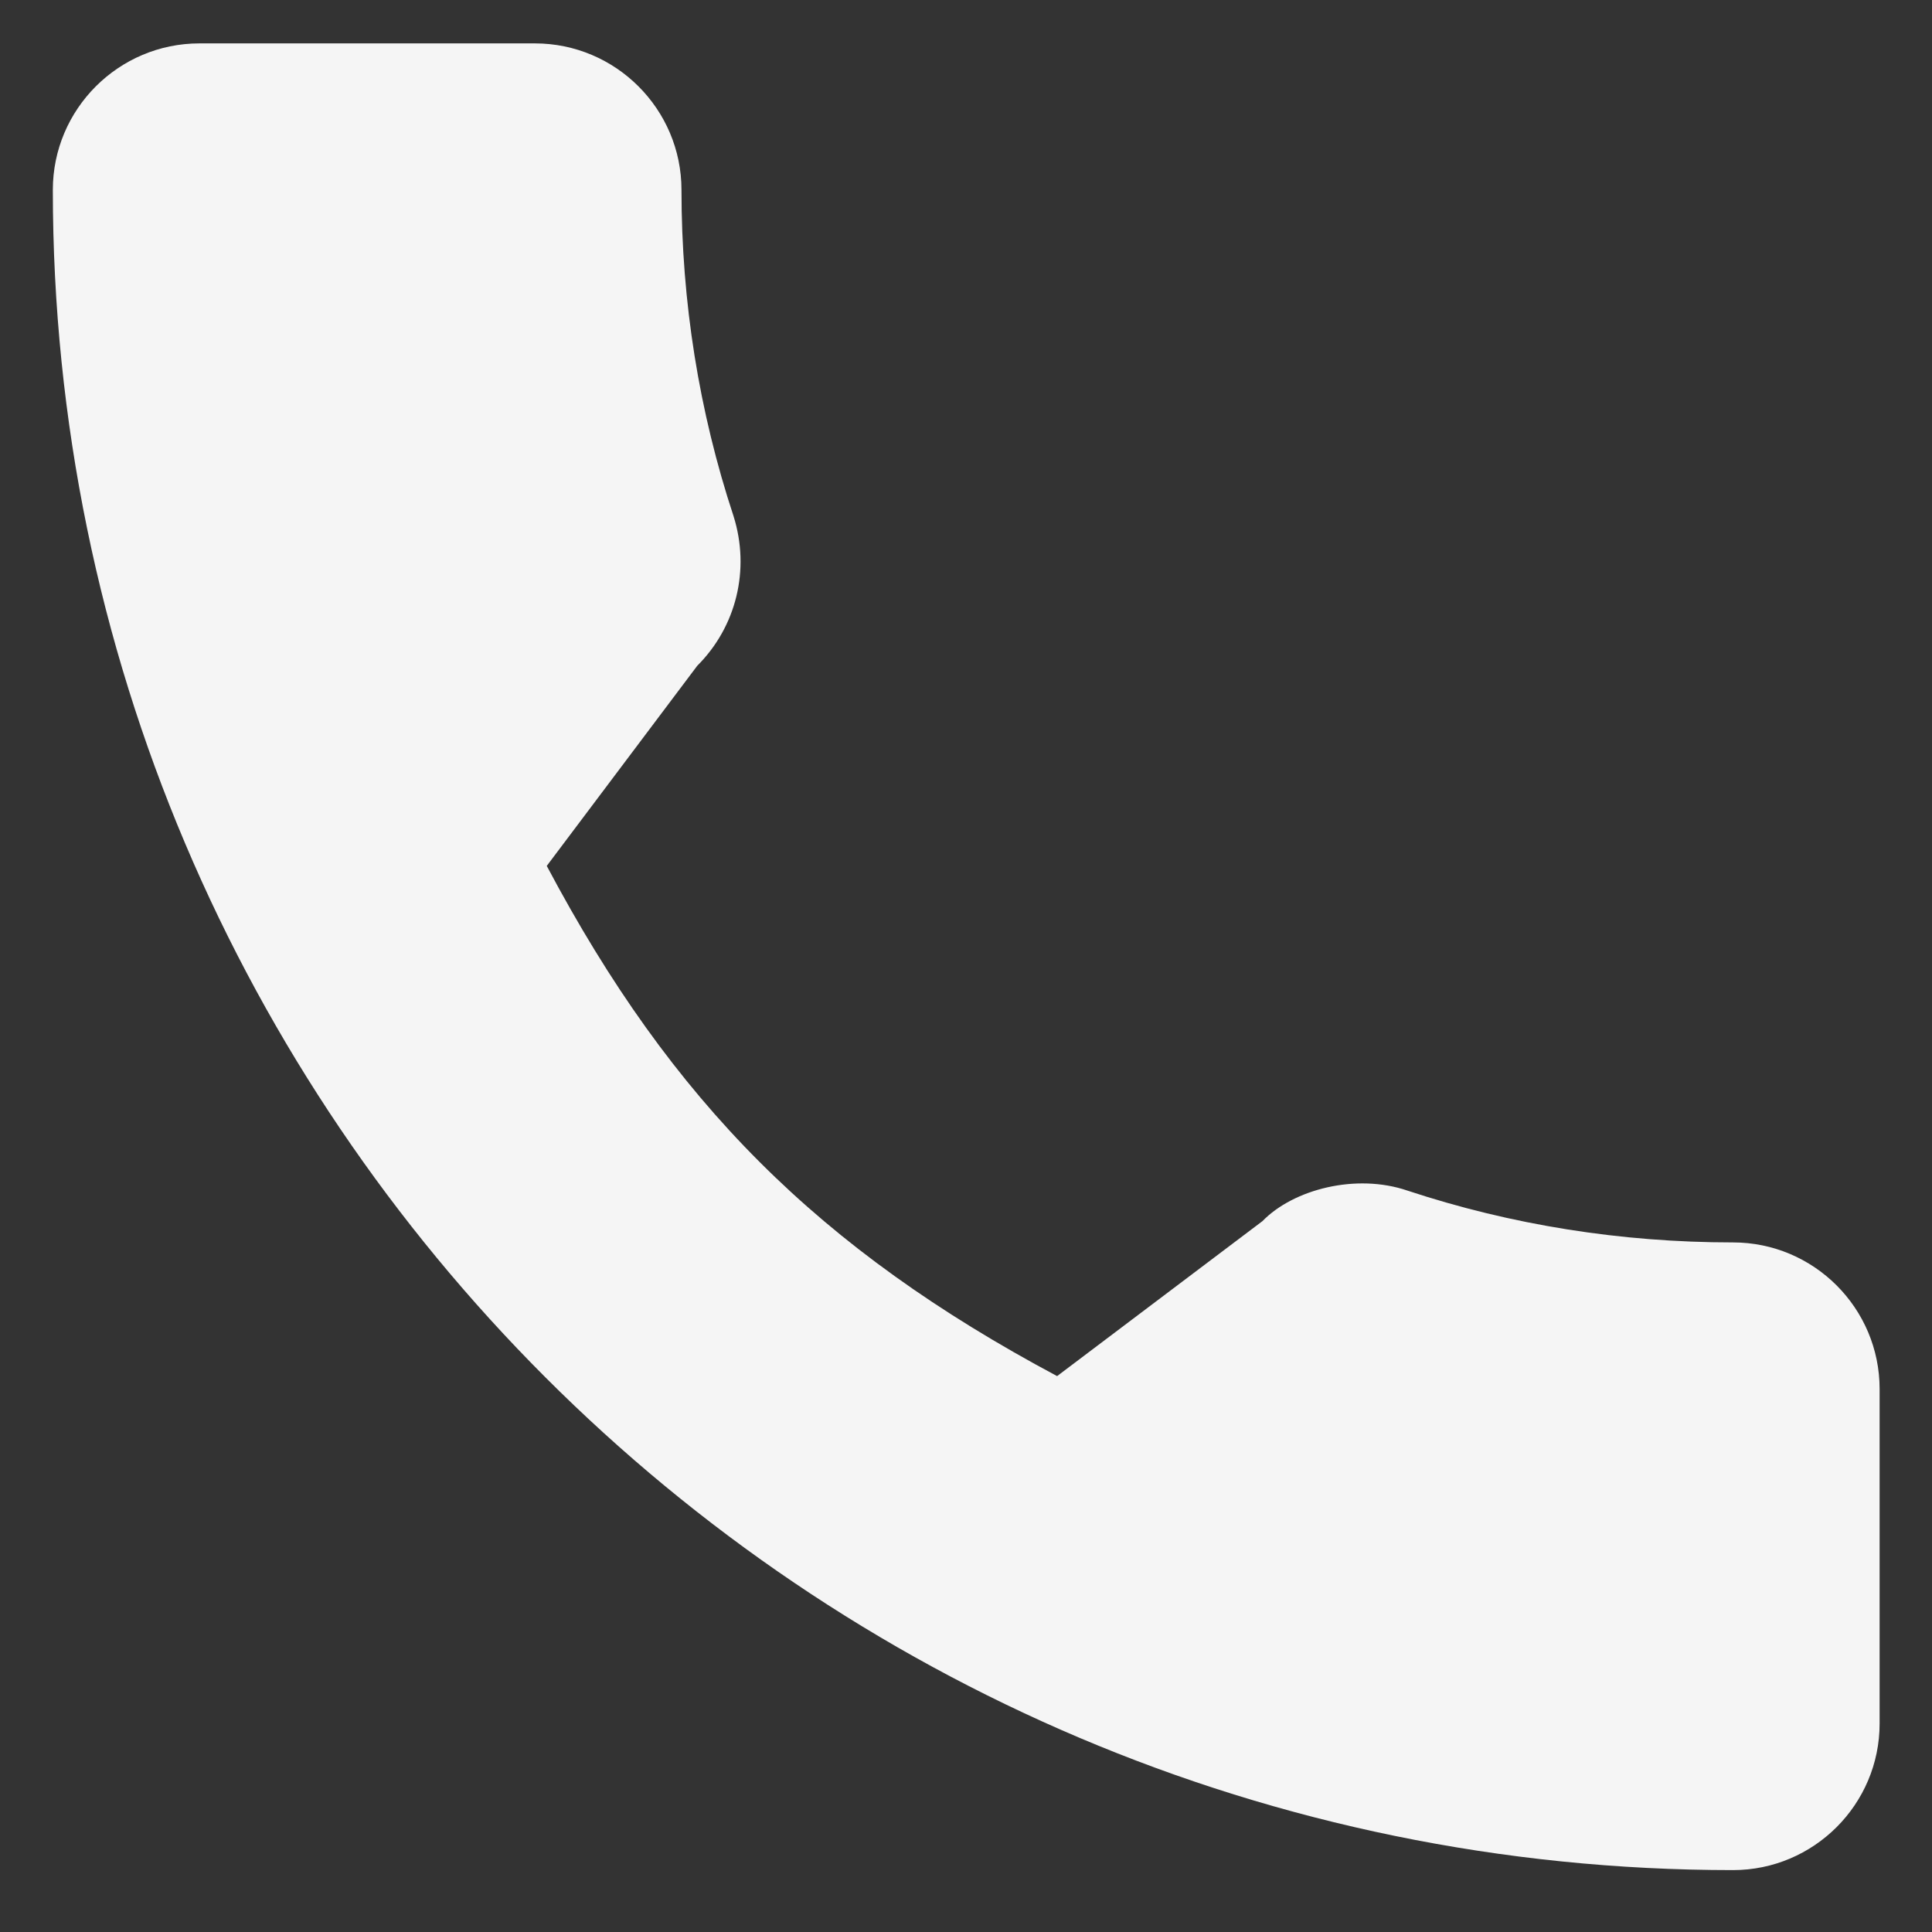
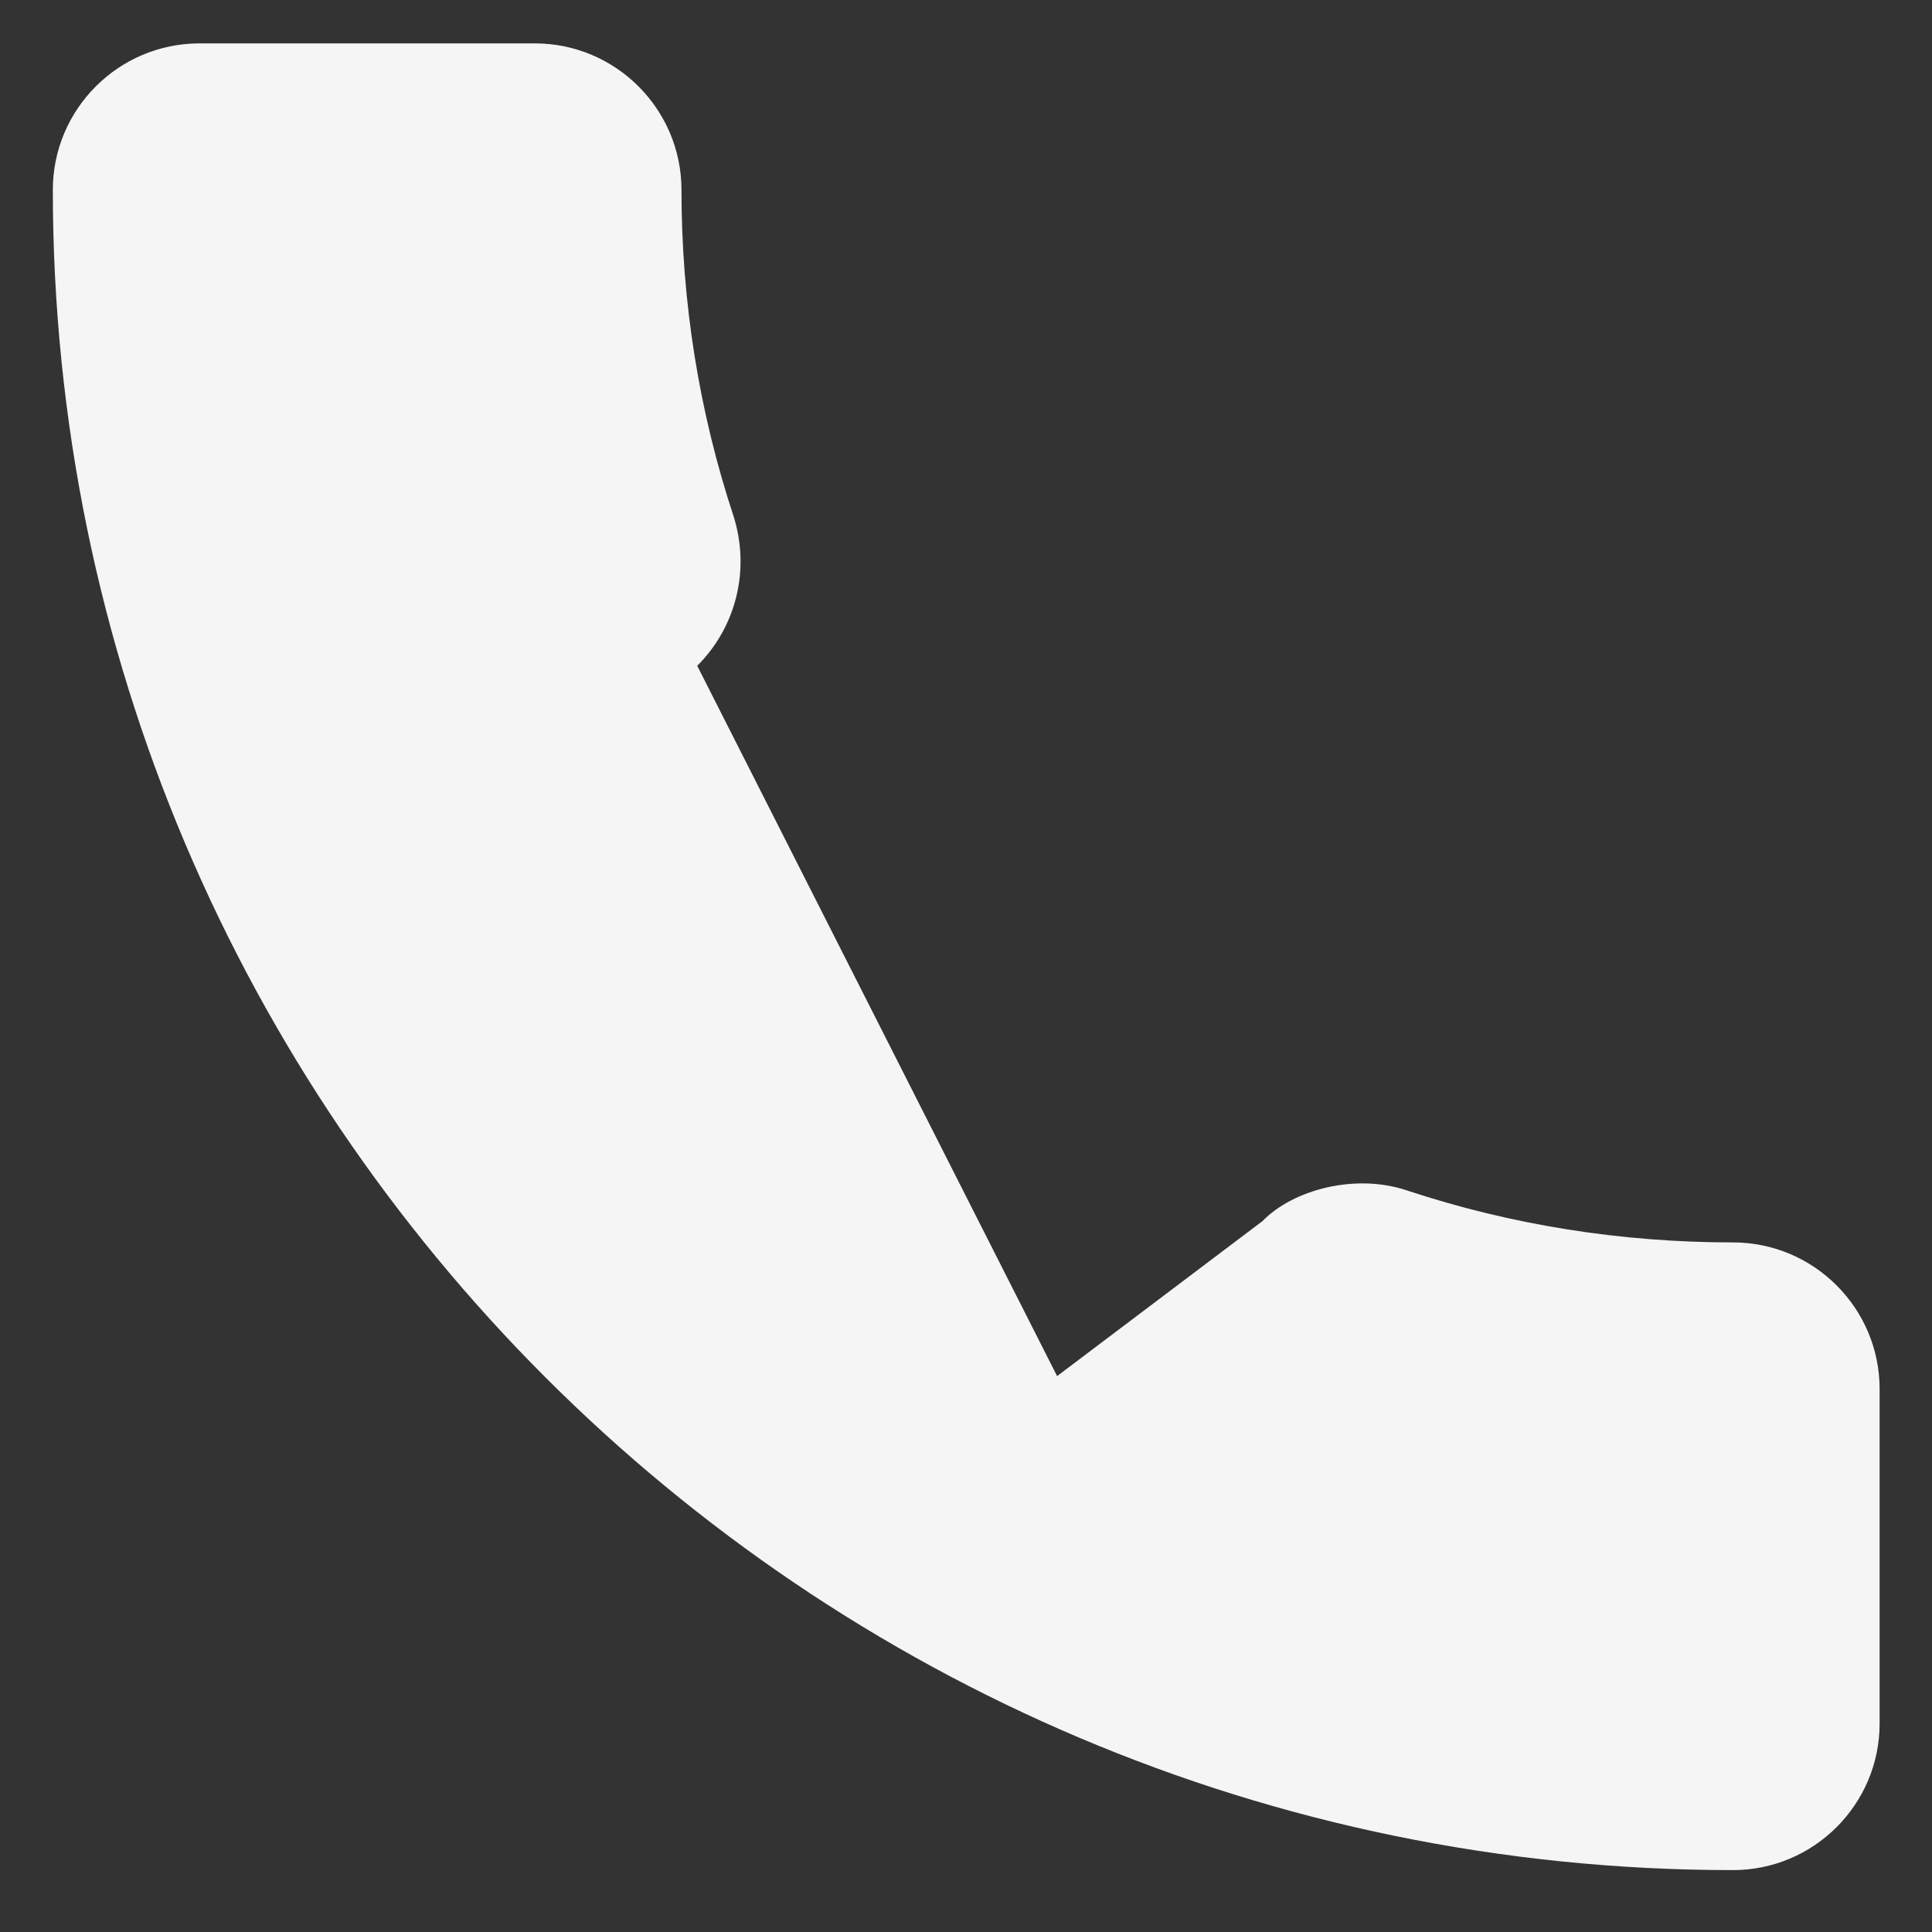
<svg xmlns="http://www.w3.org/2000/svg" width="26" height="26" viewBox="0 0 26 26" fill="none">
  <rect x="0" y="0" width="26" height="26" fill="#333333" stroke="none" />
-   <path d="M23.322 16.72C21.817 16.72 20.339 16.485 18.939 16.022C18.252 15.788 17.409 16.003 16.99 16.433L14.226 18.519C11.02 16.808 9.045 14.834 7.358 11.653L9.383 8.96C9.909 8.435 10.098 7.667 9.872 6.947C9.407 5.539 9.171 4.062 9.171 2.556C9.171 1.469 8.286 0.584 7.198 0.584H2.684C1.596 0.584 0.711 1.469 0.711 2.556C0.711 15.024 10.854 25.167 23.322 25.167C24.41 25.167 25.295 24.282 25.295 23.195V18.693C25.295 17.605 24.41 16.72 23.322 16.72Z" fill="#F5F5F5" />
+   <path d="M23.322 16.72C21.817 16.72 20.339 16.485 18.939 16.022C18.252 15.788 17.409 16.003 16.99 16.433L14.226 18.519L9.383 8.96C9.909 8.435 10.098 7.667 9.872 6.947C9.407 5.539 9.171 4.062 9.171 2.556C9.171 1.469 8.286 0.584 7.198 0.584H2.684C1.596 0.584 0.711 1.469 0.711 2.556C0.711 15.024 10.854 25.167 23.322 25.167C24.41 25.167 25.295 24.282 25.295 23.195V18.693C25.295 17.605 24.41 16.72 23.322 16.72Z" fill="#F5F5F5" />
</svg>